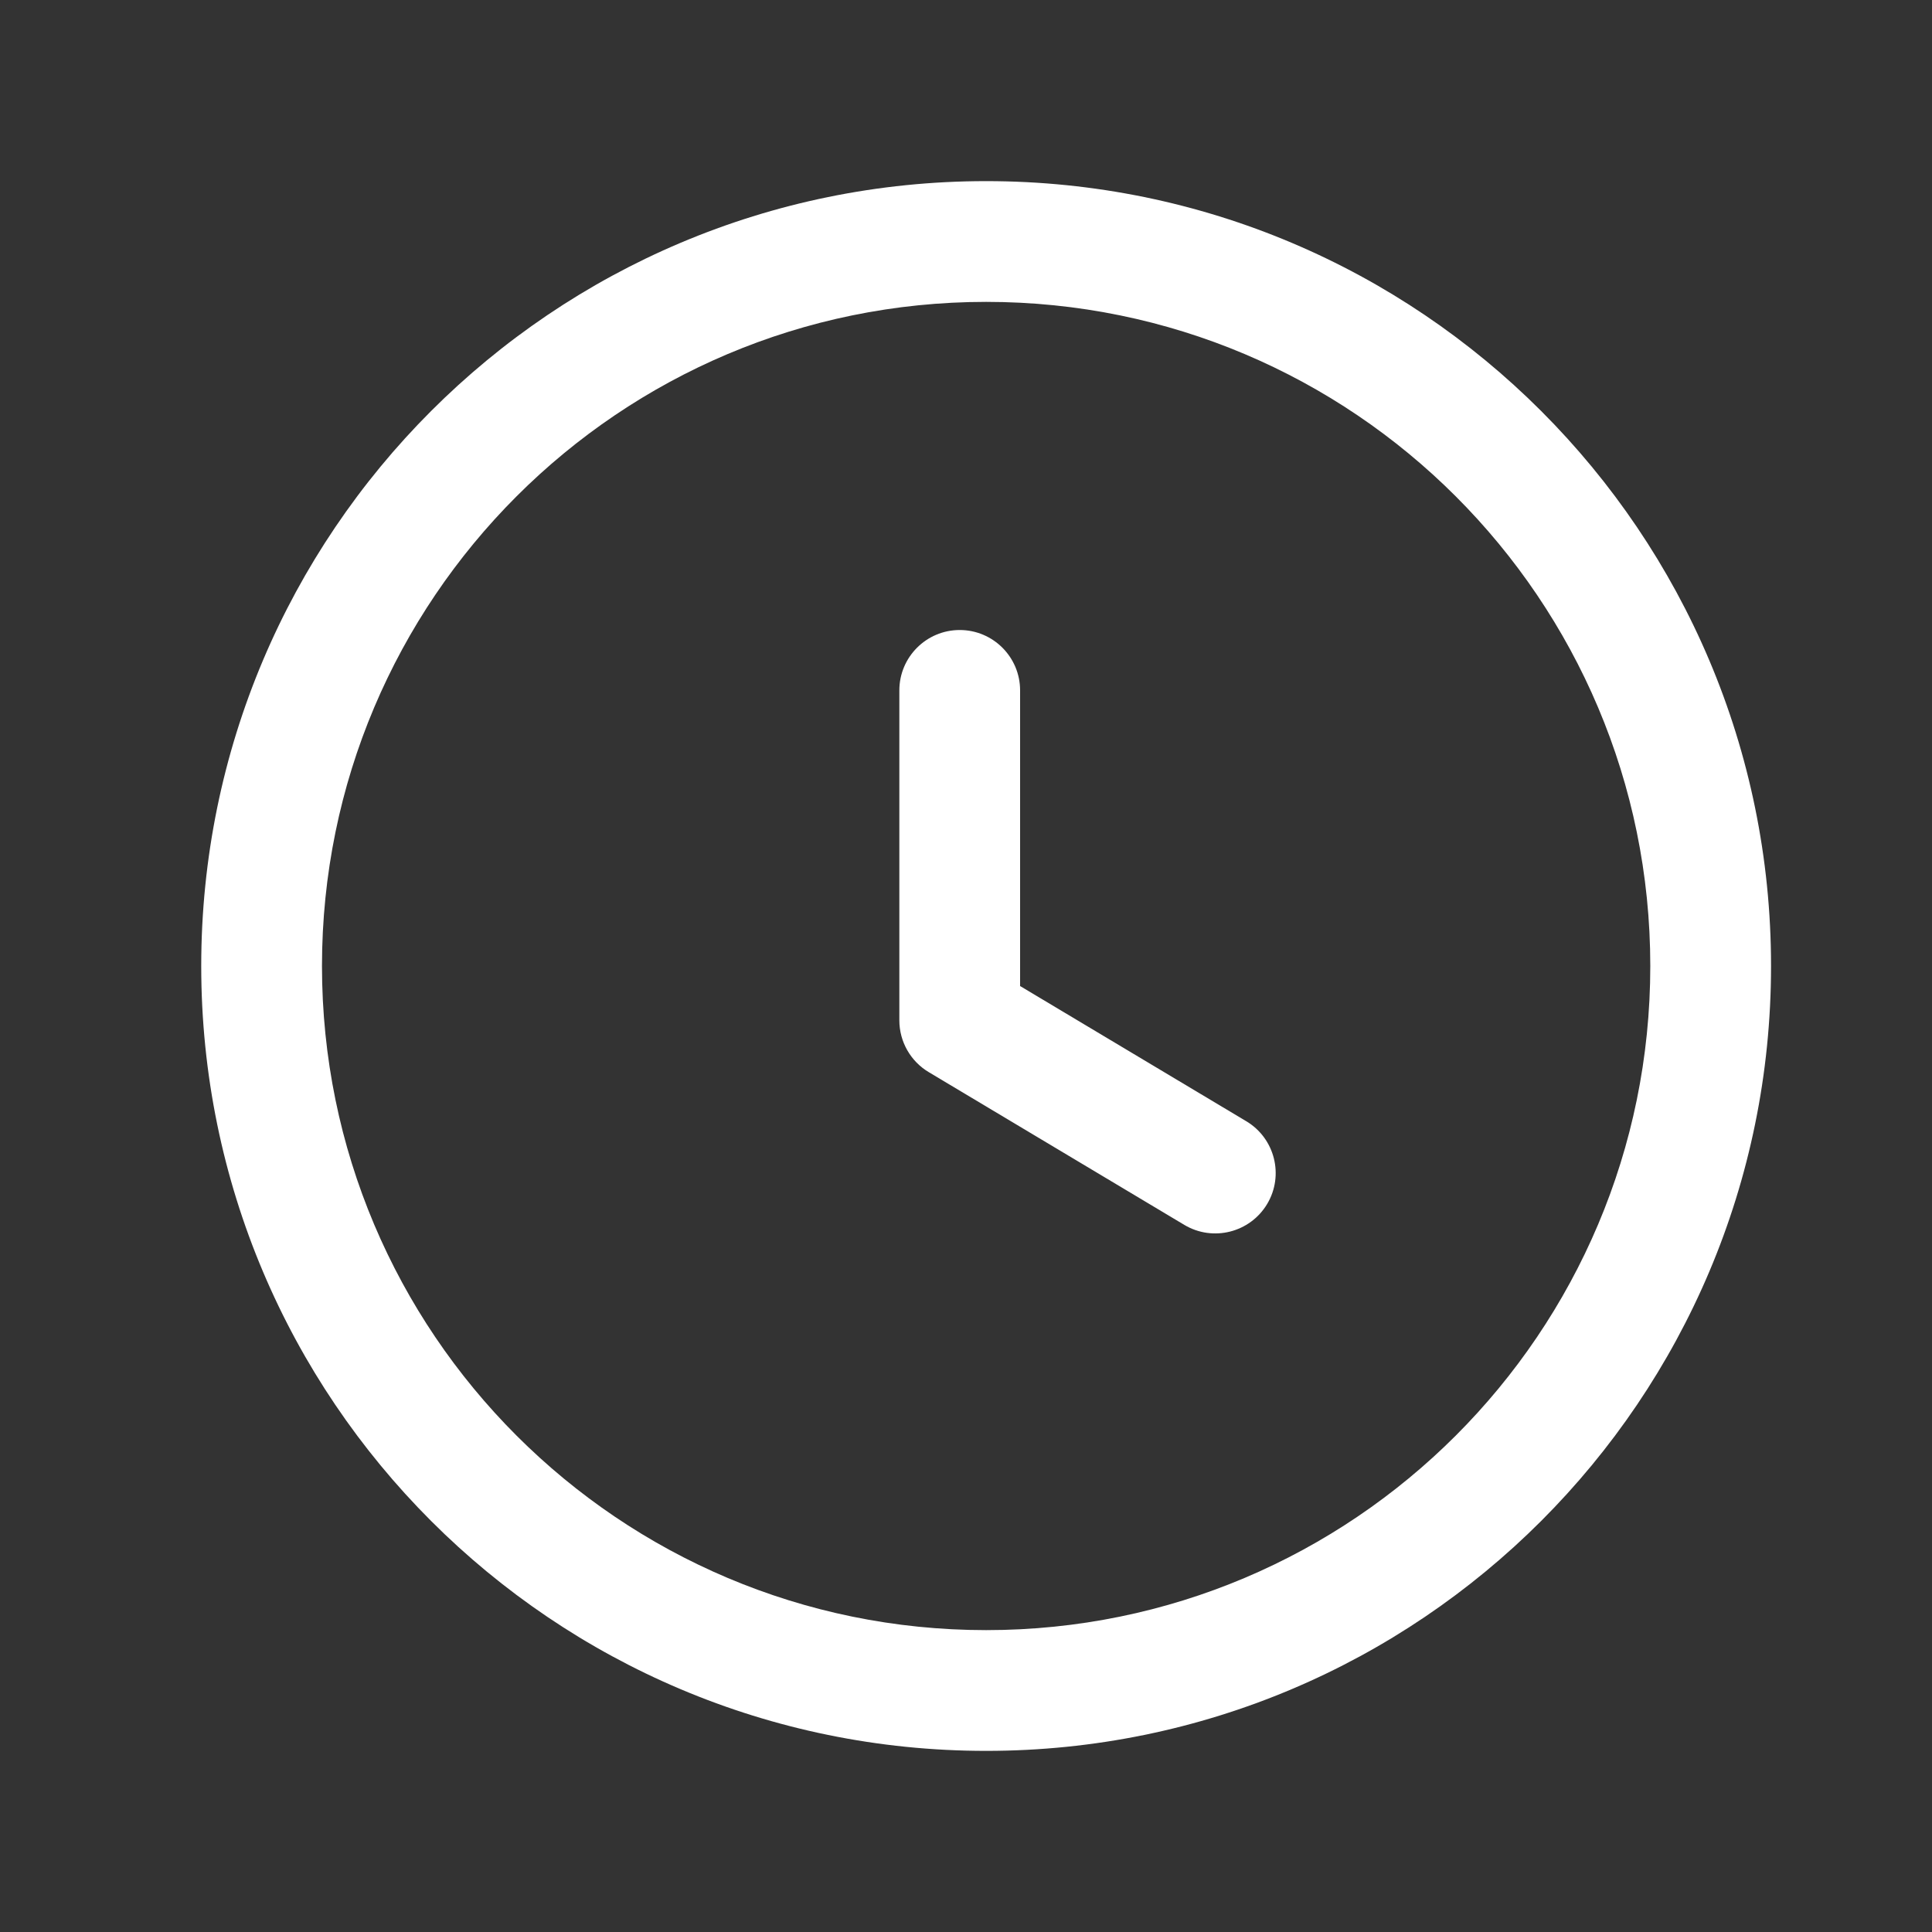
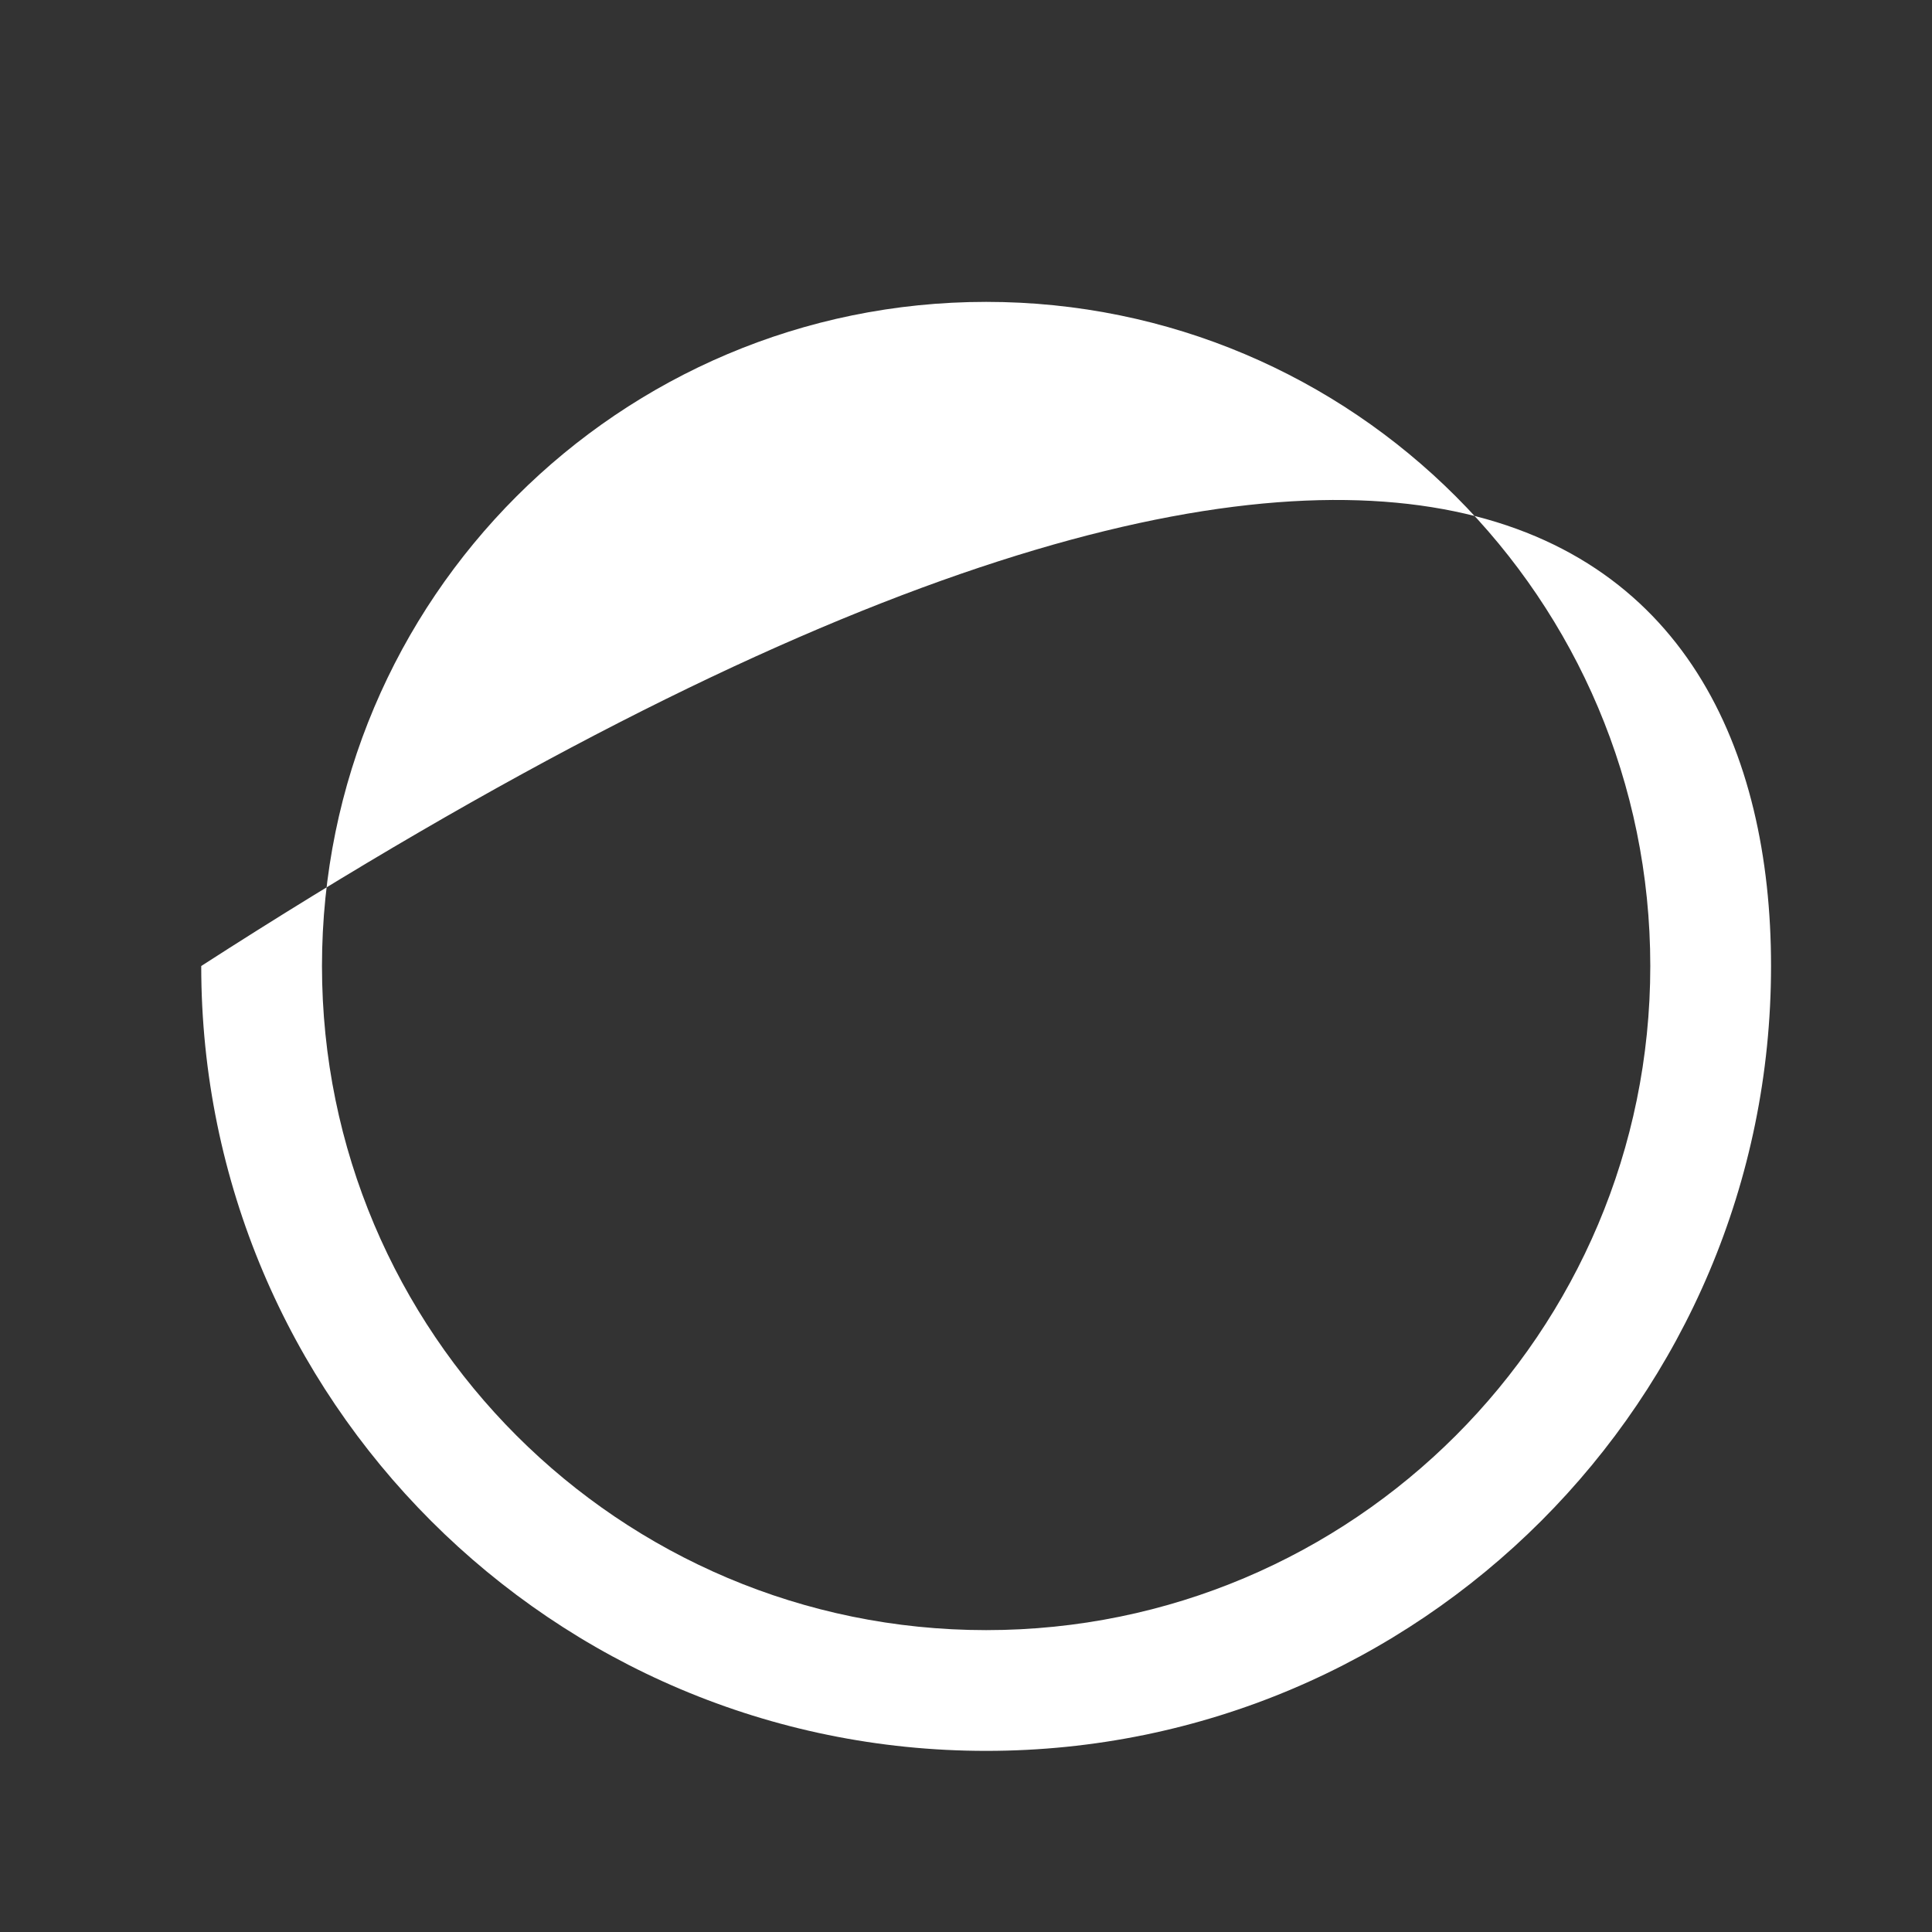
<svg xmlns="http://www.w3.org/2000/svg" width="32" height="32" viewBox="0 0 32 32" fill="none">
  <rect x="0" y="0" width="32" height="32" fill="#333333" stroke="none" />
-   <path fill-rule="evenodd" clip-rule="evenodd" d="M16.334 5C10.258 5 5.333 9.924 5.333 16C5.333 22.074 10.258 27 16.334 27C22.409 27 27.334 22.074 27.334 16C27.334 9.924 22.409 5 16.334 5ZM3.333 16C3.333 8.82 9.153 3 16.334 3C23.514 3 29.334 8.82 29.334 16C29.334 23.179 23.514 29 16.334 29C9.153 29 3.333 23.179 3.333 16Z" fill="#ffffff" />
-   <path fill-rule="evenodd" clip-rule="evenodd" d="M15.896 10.435C16.448 10.435 16.896 10.883 16.896 11.435V16.332L20.642 18.571C21.116 18.854 21.271 19.468 20.988 19.942C20.704 20.416 20.09 20.571 19.616 20.288L15.383 17.758C15.081 17.578 14.896 17.252 14.896 16.9V11.435C14.896 10.883 15.344 10.435 15.896 10.435Z" fill="#ffffff" />
+   <path fill-rule="evenodd" clip-rule="evenodd" d="M16.334 5C10.258 5 5.333 9.924 5.333 16C5.333 22.074 10.258 27 16.334 27C22.409 27 27.334 22.074 27.334 16C27.334 9.924 22.409 5 16.334 5ZM3.333 16C23.514 3 29.334 8.82 29.334 16C29.334 23.179 23.514 29 16.334 29C9.153 29 3.333 23.179 3.333 16Z" fill="#ffffff" />
</svg>